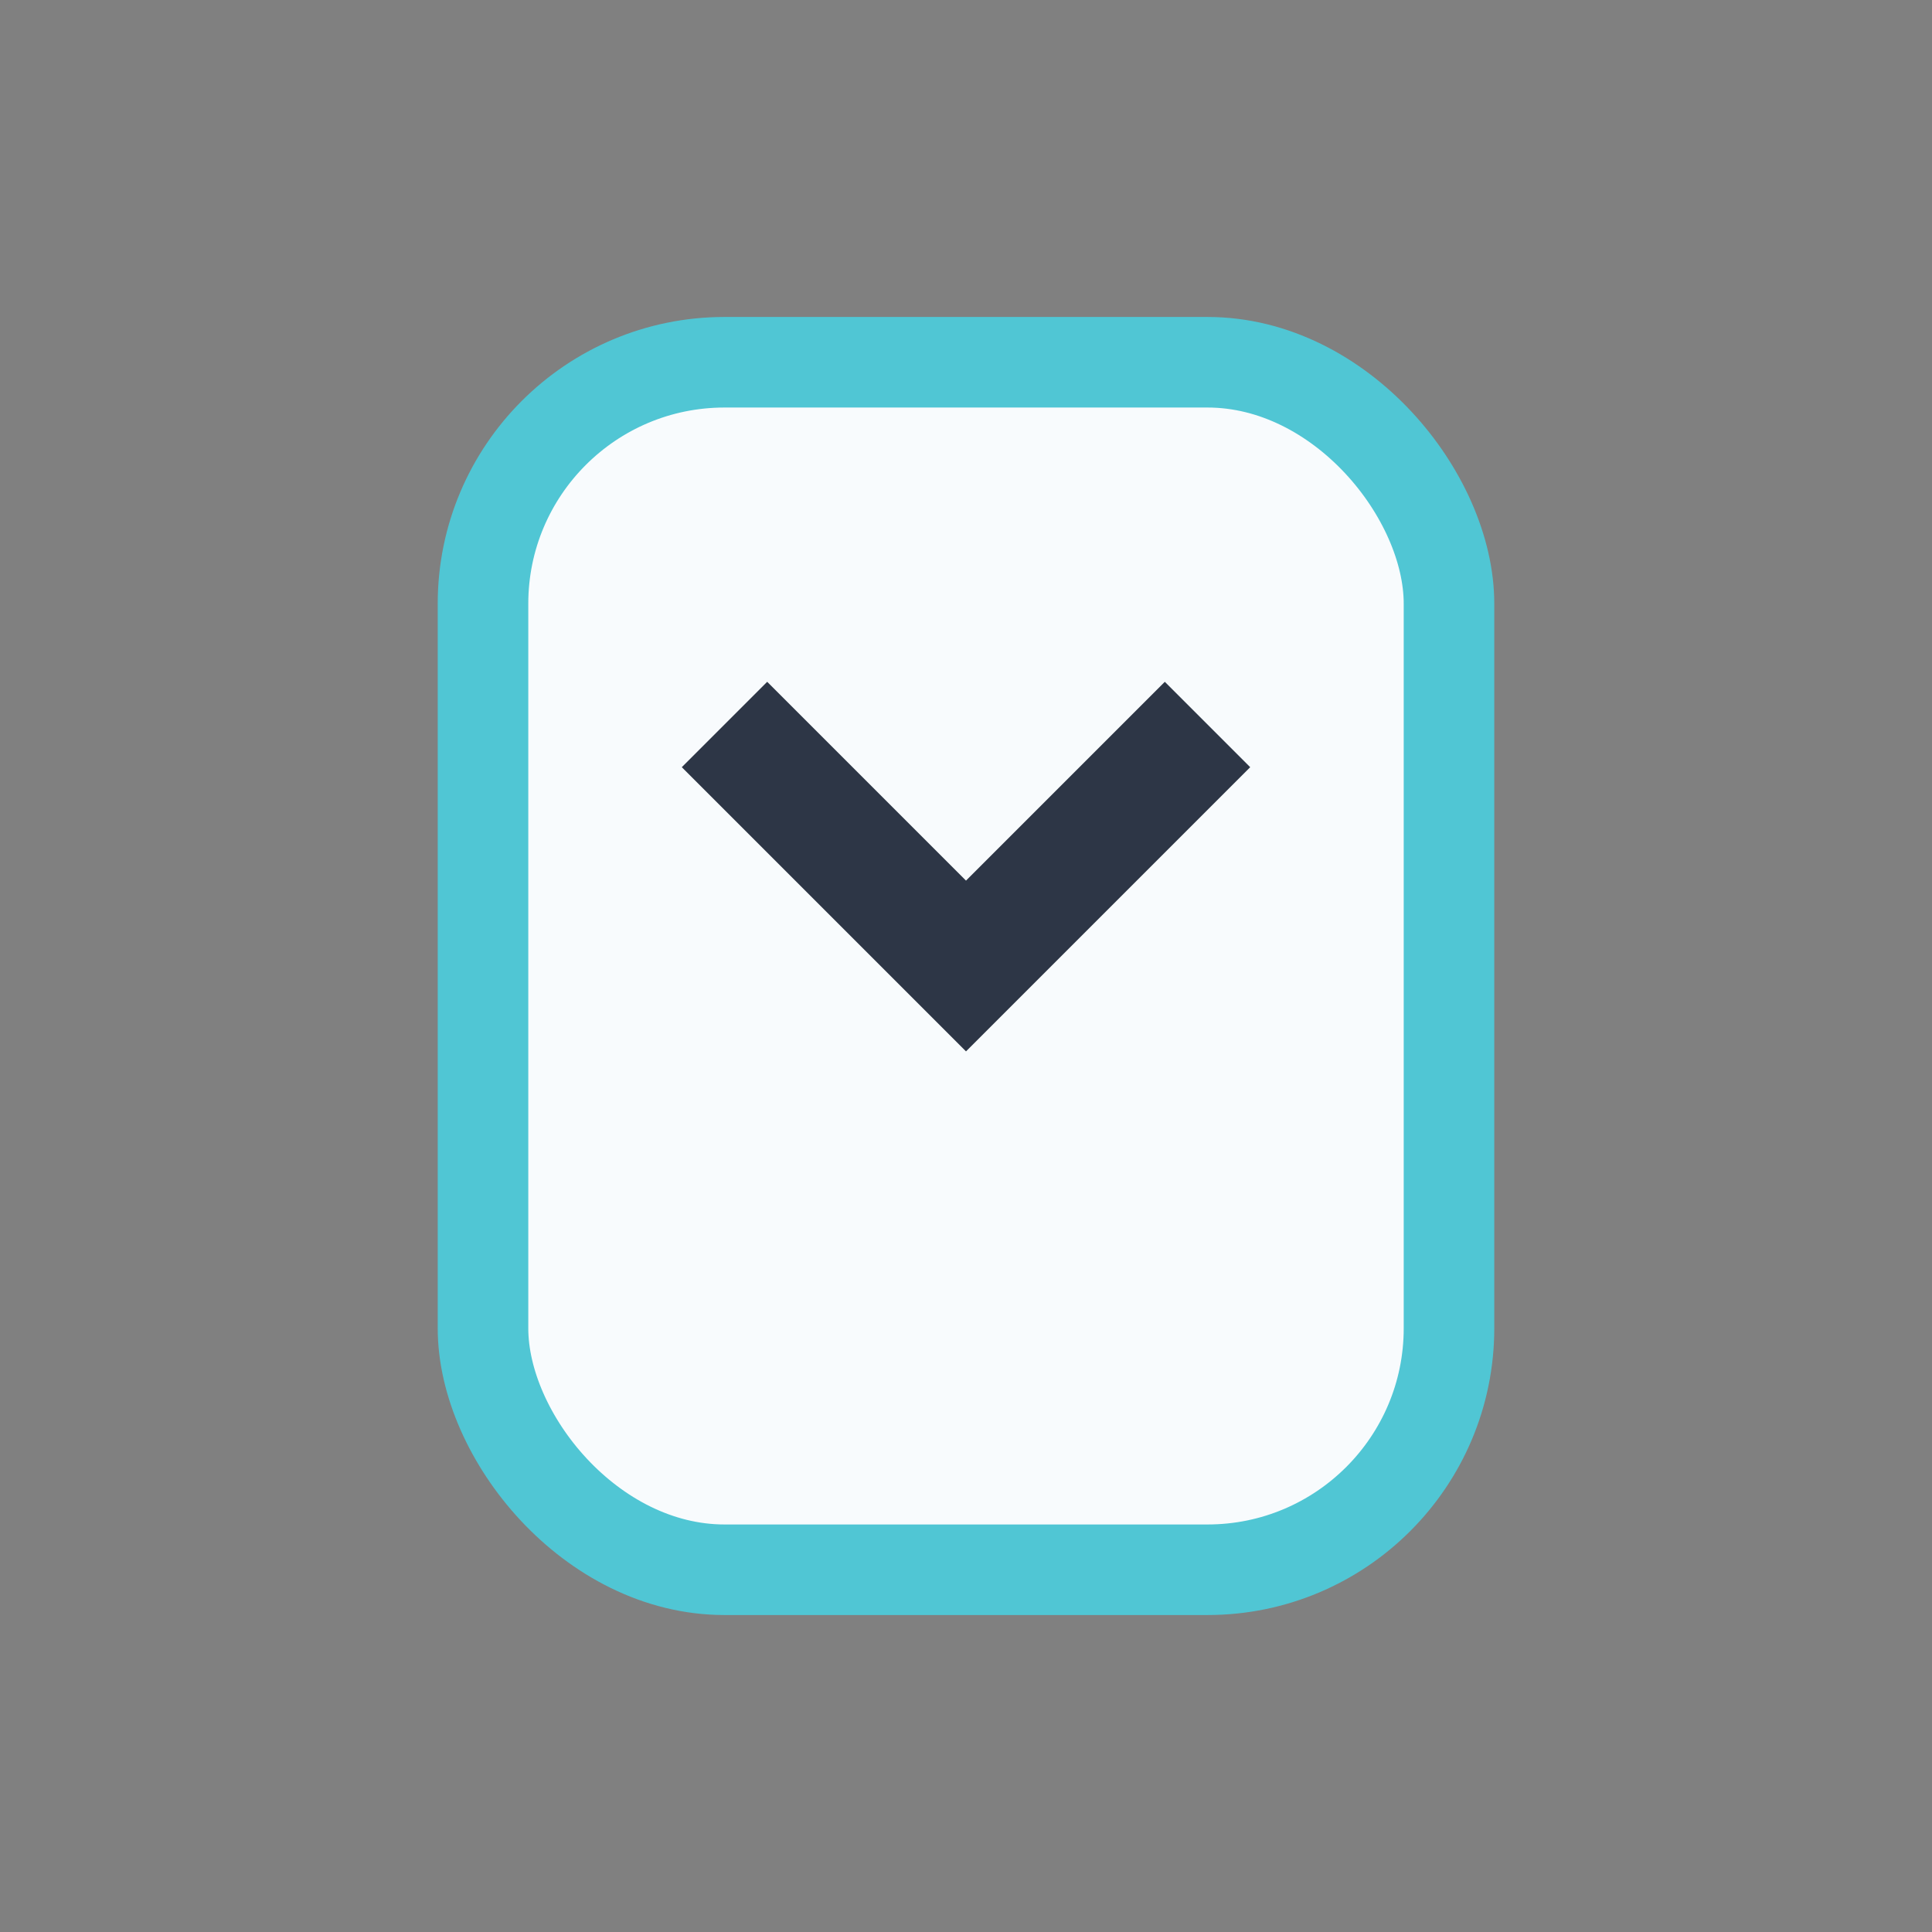
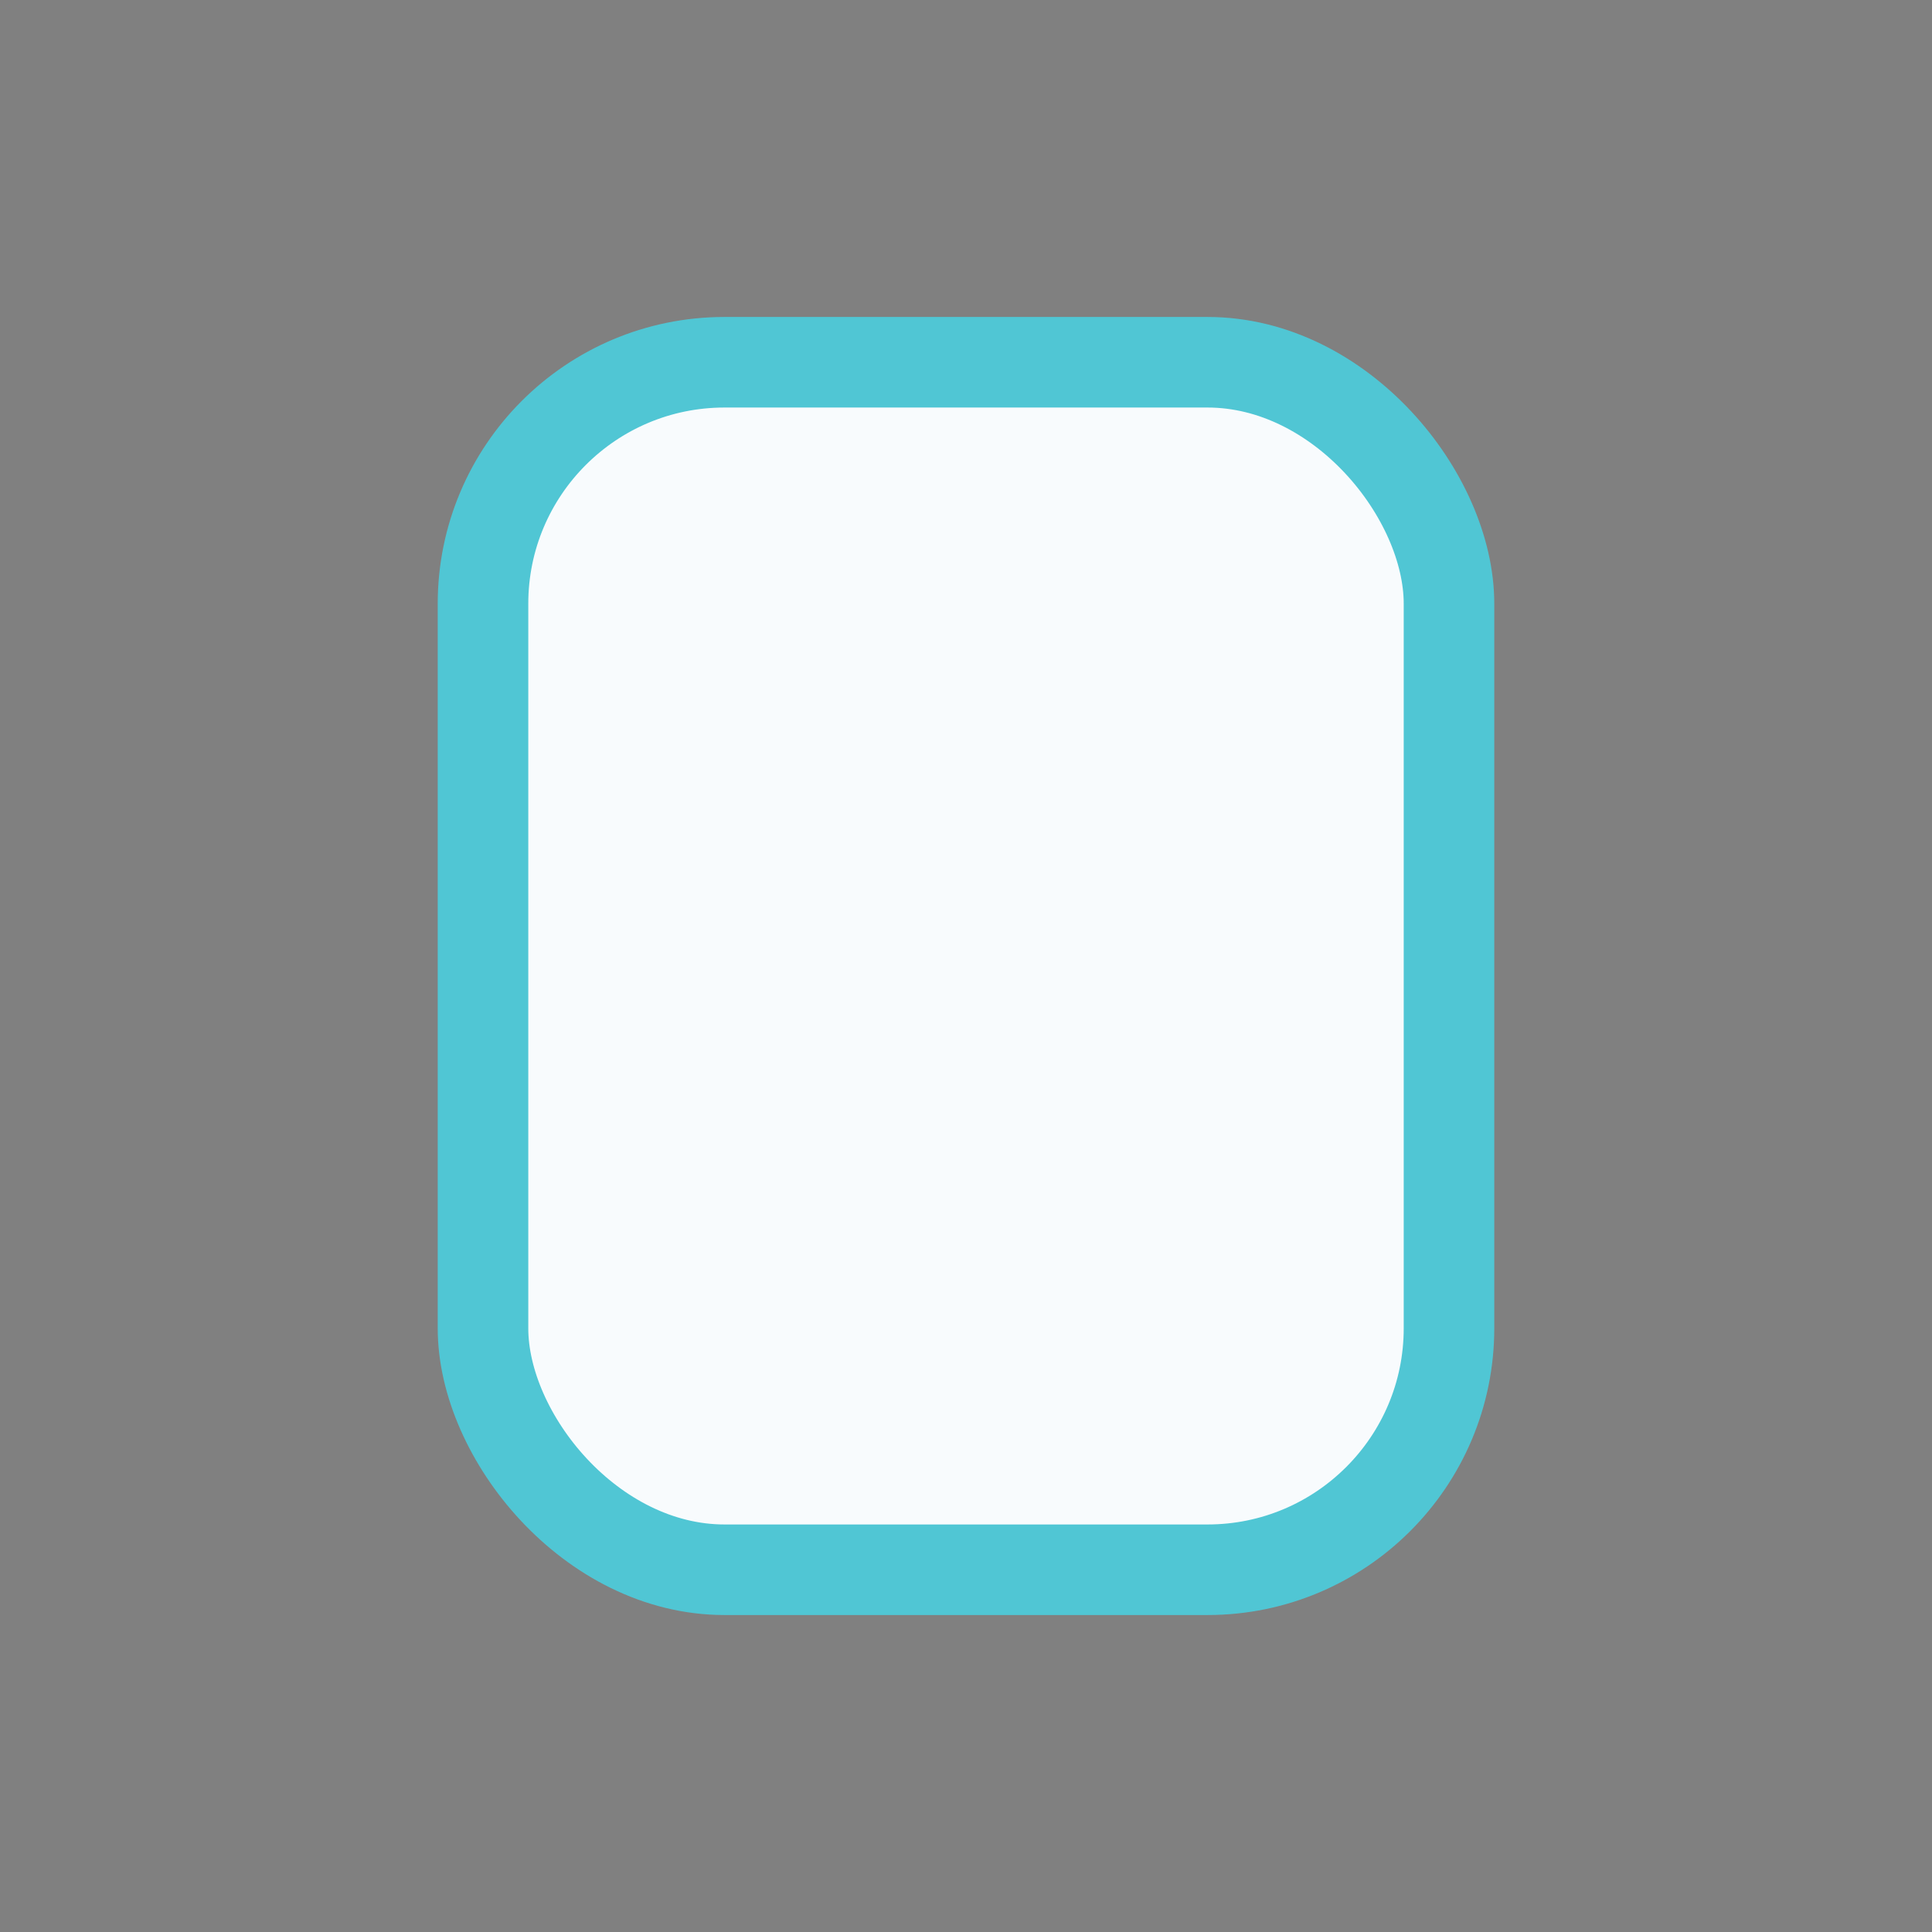
<svg xmlns="http://www.w3.org/2000/svg" width="32" height="32" viewBox="0 0 32 32">
  <rect x="0" y="0" width="32" height="32" fill="#808080" stroke="none" />
  <rect x="8" y="6" width="16" height="20" rx="4" fill="#F8FBFD" stroke="#50C6D4" stroke-width="1.5" />
-   <path d="M12 12l4 4 4-4" fill="none" stroke="#2D3646" stroke-width="2" />
</svg>